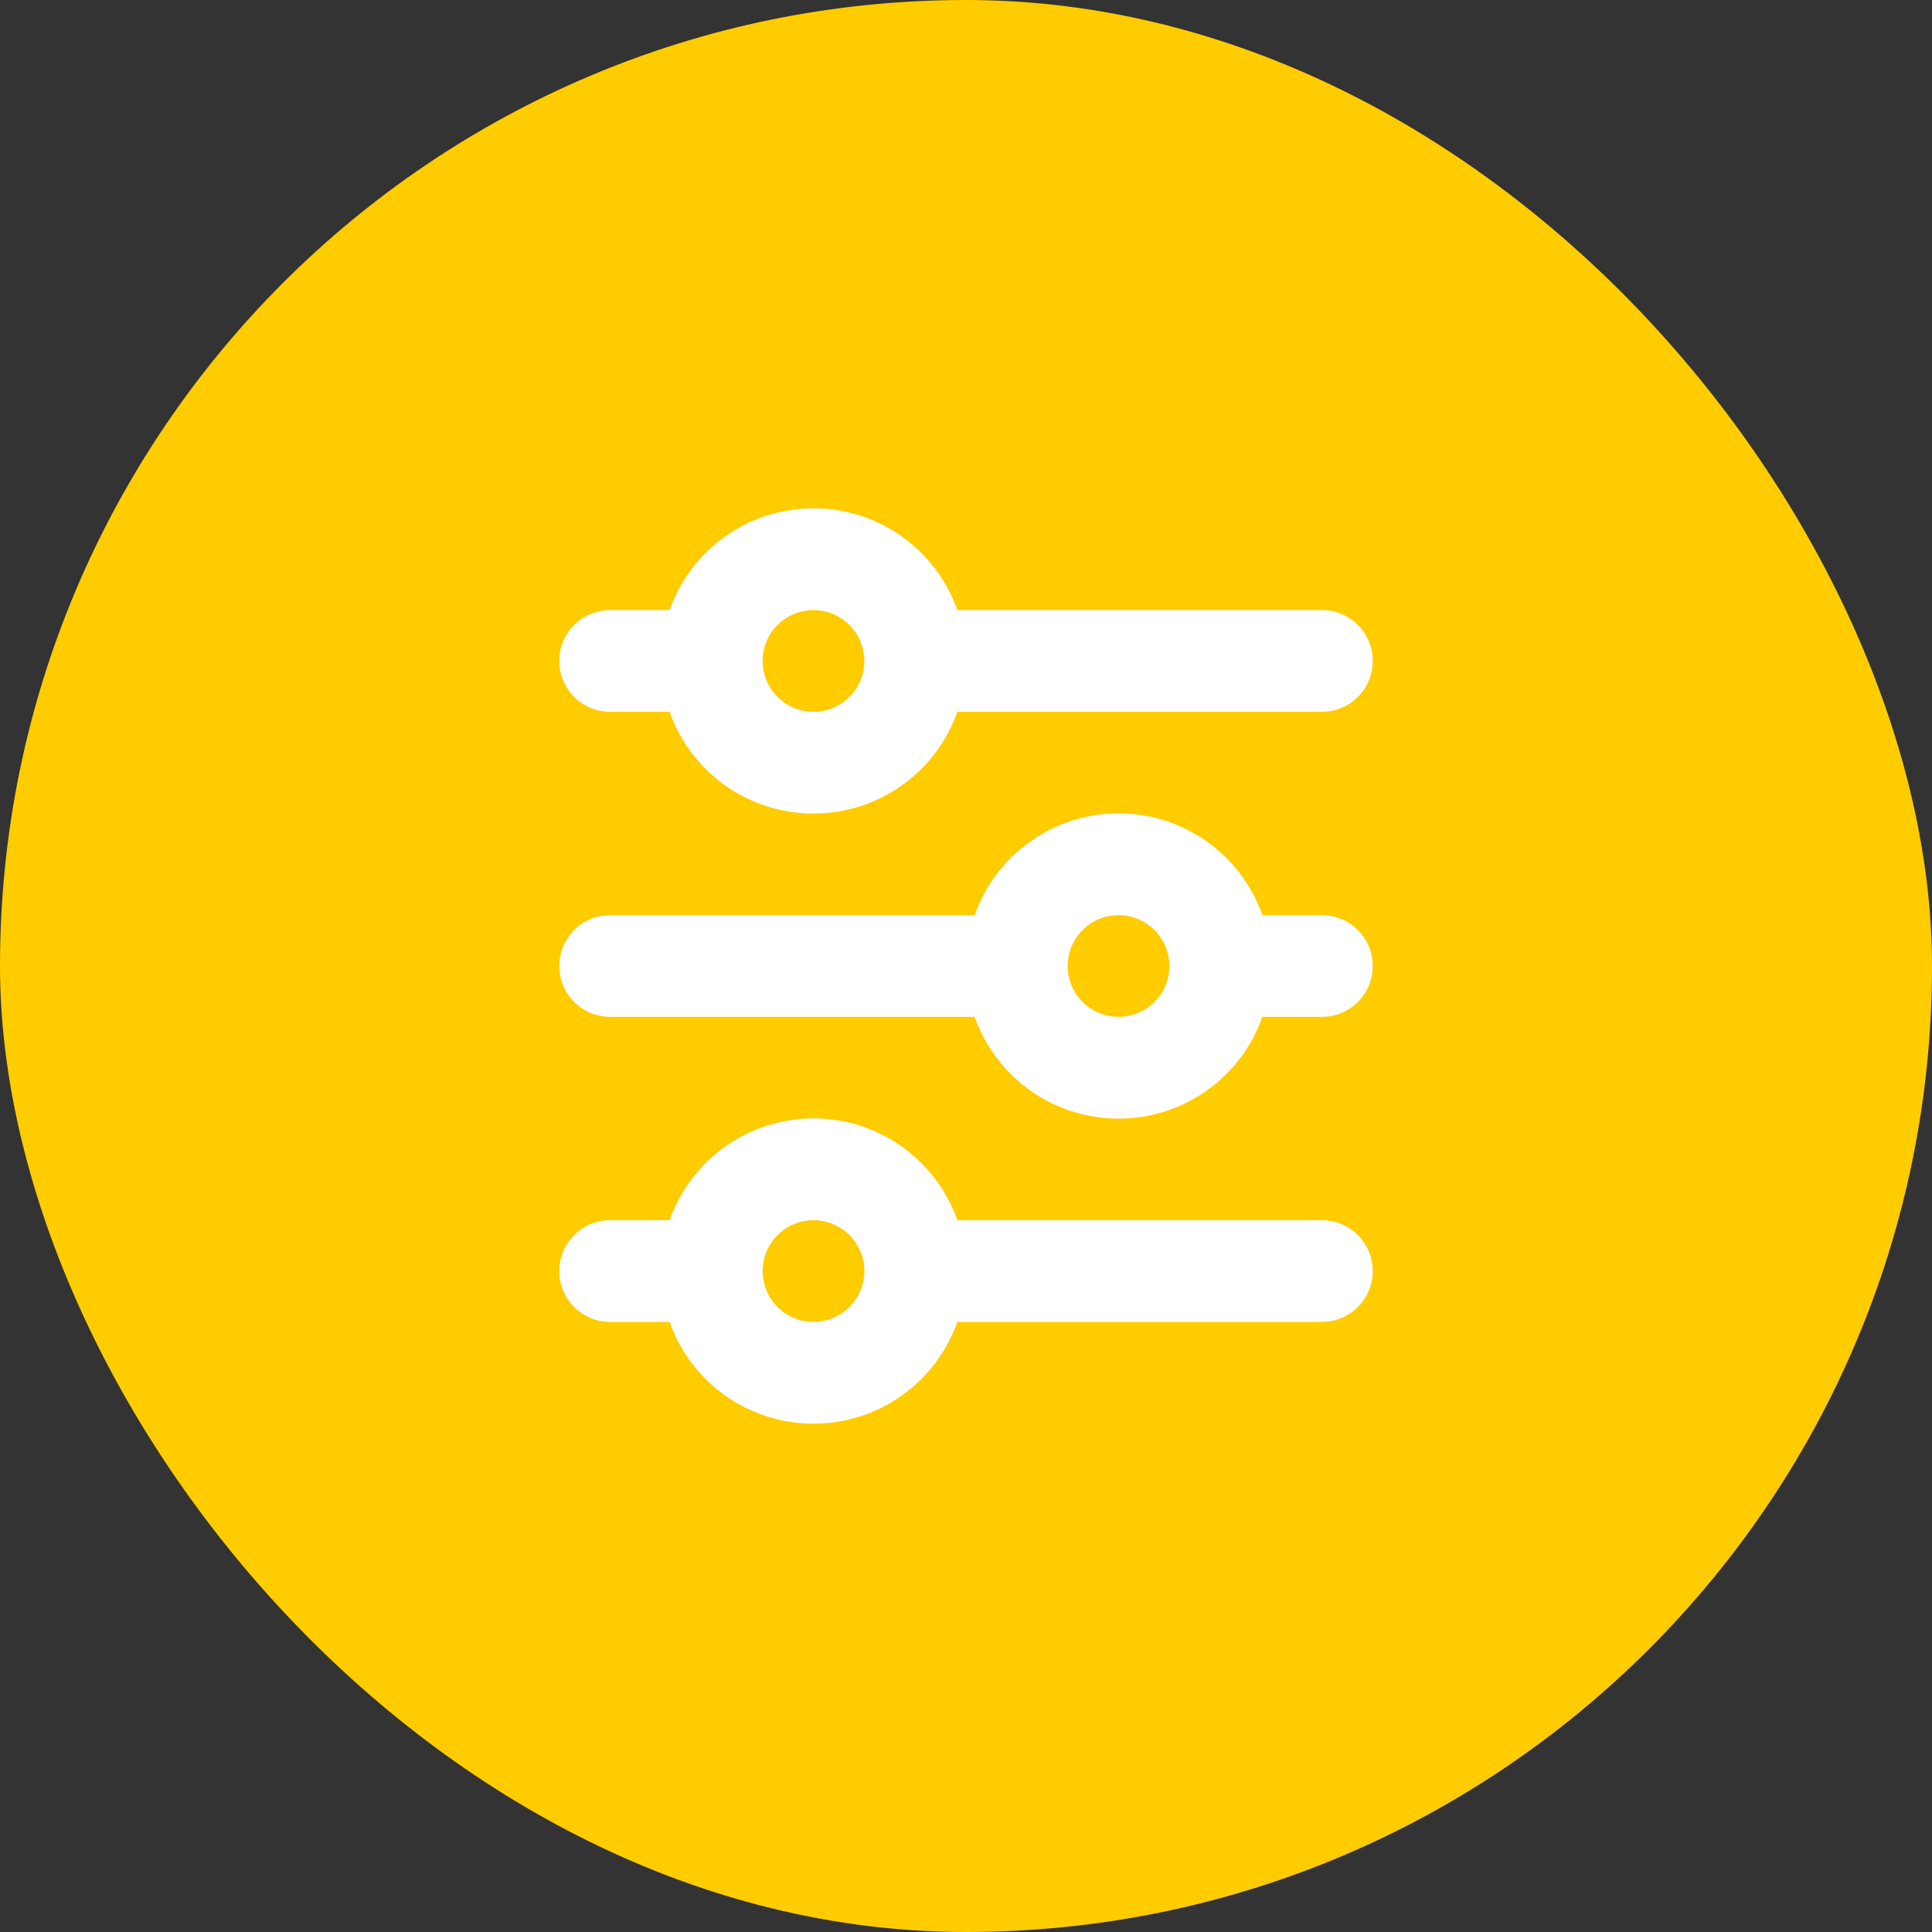
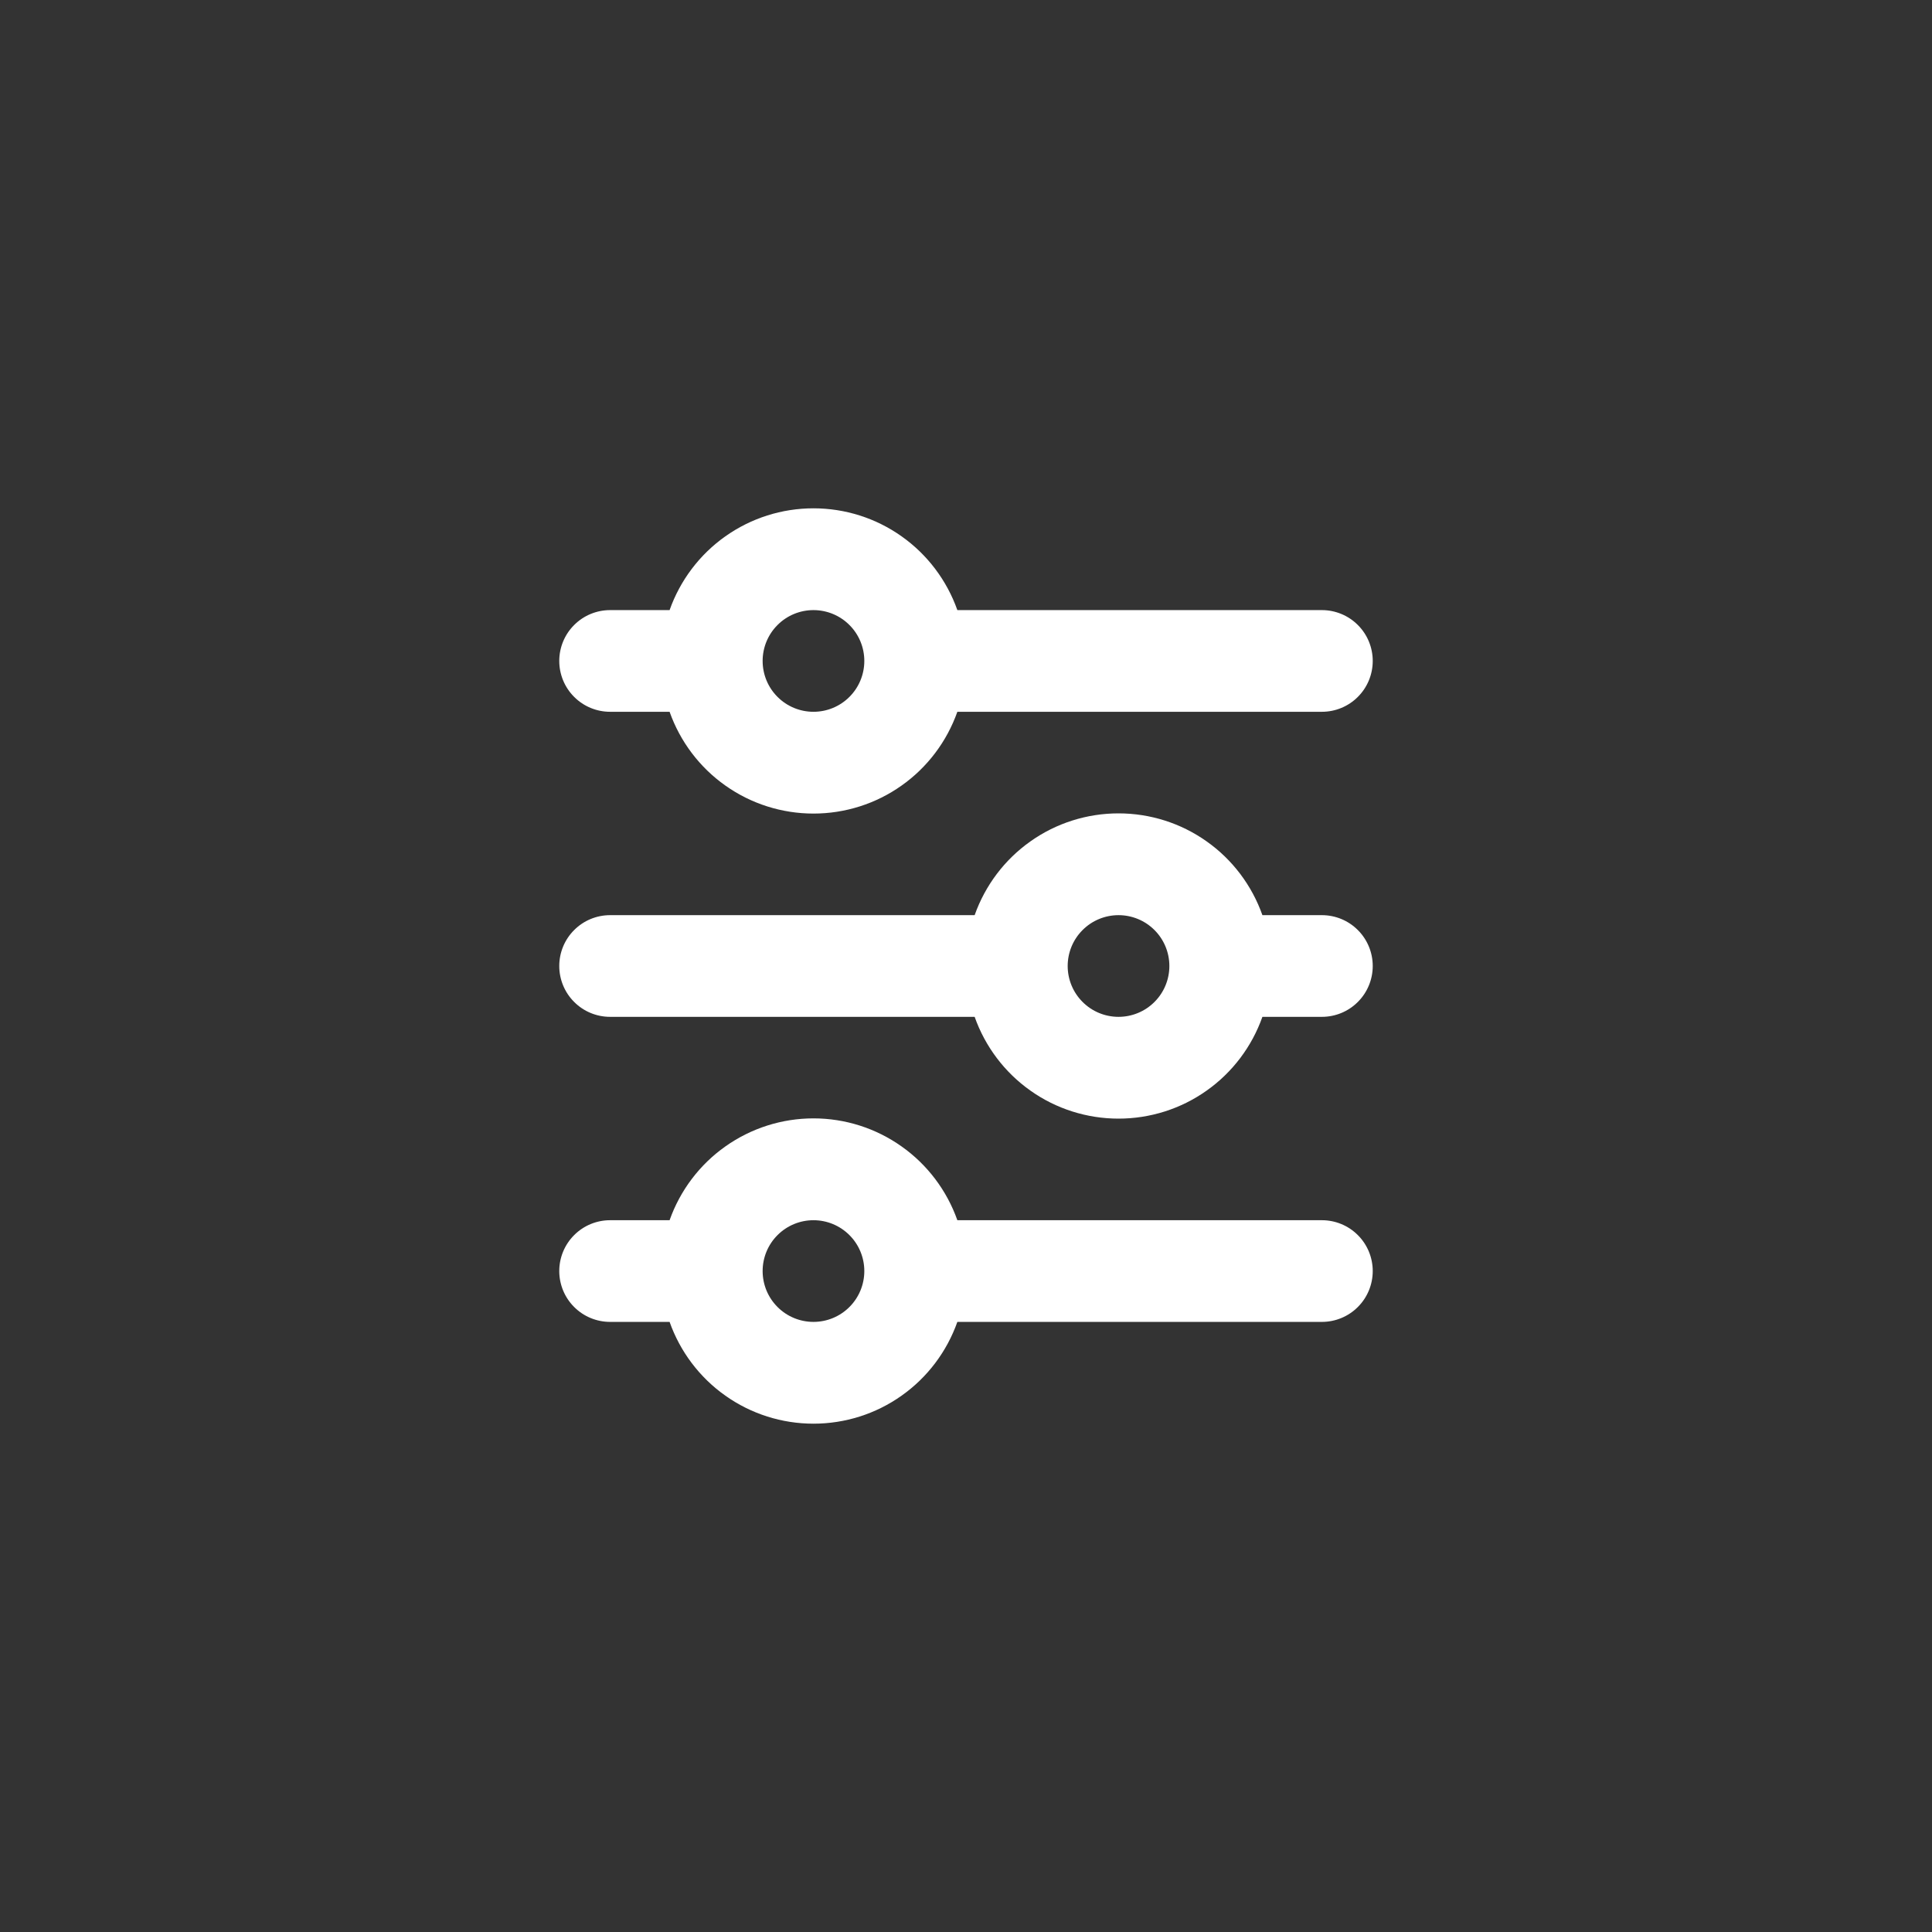
<svg xmlns="http://www.w3.org/2000/svg" width="38" height="38" viewBox="0 0 38 38" fill="none">
  <rect x="0" y="0" width="38" height="38" fill="#333333" stroke="none" />
-   <rect width="38" height="38" rx="19" fill="#FFCC00" />
  <path d="M16 12C15.735 12 15.48 12.105 15.293 12.293C15.105 12.48 15 12.735 15 13C15 13.265 15.105 13.52 15.293 13.707C15.48 13.895 15.735 14 16 14C16.265 14 16.52 13.895 16.707 13.707C16.895 13.52 17 13.265 17 13C17 12.735 16.895 12.48 16.707 12.293C16.52 12.105 16.265 12 16 12ZM13.17 12C13.377 11.415 13.76 10.907 14.267 10.549C14.774 10.19 15.379 9.998 16 9.998C16.621 9.998 17.227 10.19 17.733 10.549C18.24 10.907 18.623 11.415 18.83 12H26C26.265 12 26.52 12.105 26.707 12.293C26.895 12.48 27 12.735 27 13C27 13.265 26.895 13.52 26.707 13.707C26.52 13.895 26.265 14 26 14H18.83C18.623 14.585 18.24 15.093 17.733 15.451C17.227 15.81 16.621 16.002 16 16.002C15.379 16.002 14.774 15.81 14.267 15.451C13.76 15.093 13.377 14.585 13.17 14H12C11.735 14 11.48 13.895 11.293 13.707C11.105 13.52 11 13.265 11 13C11 12.735 11.105 12.48 11.293 12.293C11.48 12.105 11.735 12 12 12H13.17ZM22 18C21.735 18 21.48 18.105 21.293 18.293C21.105 18.48 21 18.735 21 19C21 19.265 21.105 19.52 21.293 19.707C21.48 19.895 21.735 20 22 20C22.265 20 22.52 19.895 22.707 19.707C22.895 19.52 23 19.265 23 19C23 18.735 22.895 18.48 22.707 18.293C22.52 18.105 22.265 18 22 18ZM19.17 18C19.377 17.415 19.76 16.907 20.267 16.549C20.773 16.19 21.379 15.998 22 15.998C22.621 15.998 23.227 16.19 23.733 16.549C24.24 16.907 24.623 17.415 24.83 18H26C26.265 18 26.52 18.105 26.707 18.293C26.895 18.48 27 18.735 27 19C27 19.265 26.895 19.52 26.707 19.707C26.52 19.895 26.265 20 26 20H24.83C24.623 20.585 24.24 21.093 23.733 21.451C23.227 21.81 22.621 22.002 22 22.002C21.379 22.002 20.773 21.81 20.267 21.451C19.76 21.093 19.377 20.585 19.17 20H12C11.735 20 11.48 19.895 11.293 19.707C11.105 19.52 11 19.265 11 19C11 18.735 11.105 18.48 11.293 18.293C11.48 18.105 11.735 18 12 18H19.17ZM16 24C15.735 24 15.48 24.105 15.293 24.293C15.105 24.48 15 24.735 15 25C15 25.265 15.105 25.52 15.293 25.707C15.48 25.895 15.735 26 16 26C16.265 26 16.52 25.895 16.707 25.707C16.895 25.52 17 25.265 17 25C17 24.735 16.895 24.48 16.707 24.293C16.52 24.105 16.265 24 16 24ZM13.17 24C13.377 23.415 13.76 22.907 14.267 22.549C14.774 22.19 15.379 21.997 16 21.997C16.621 21.997 17.227 22.19 17.733 22.549C18.24 22.907 18.623 23.415 18.83 24H26C26.265 24 26.52 24.105 26.707 24.293C26.895 24.48 27 24.735 27 25C27 25.265 26.895 25.52 26.707 25.707C26.52 25.895 26.265 26 26 26H18.83C18.623 26.585 18.24 27.093 17.733 27.451C17.227 27.81 16.621 28.002 16 28.002C15.379 28.002 14.774 27.81 14.267 27.451C13.76 27.093 13.377 26.585 13.17 26H12C11.735 26 11.48 25.895 11.293 25.707C11.105 25.52 11 25.265 11 25C11 24.735 11.105 24.48 11.293 24.293C11.48 24.105 11.735 24 12 24H13.17Z" fill="white" />
</svg>